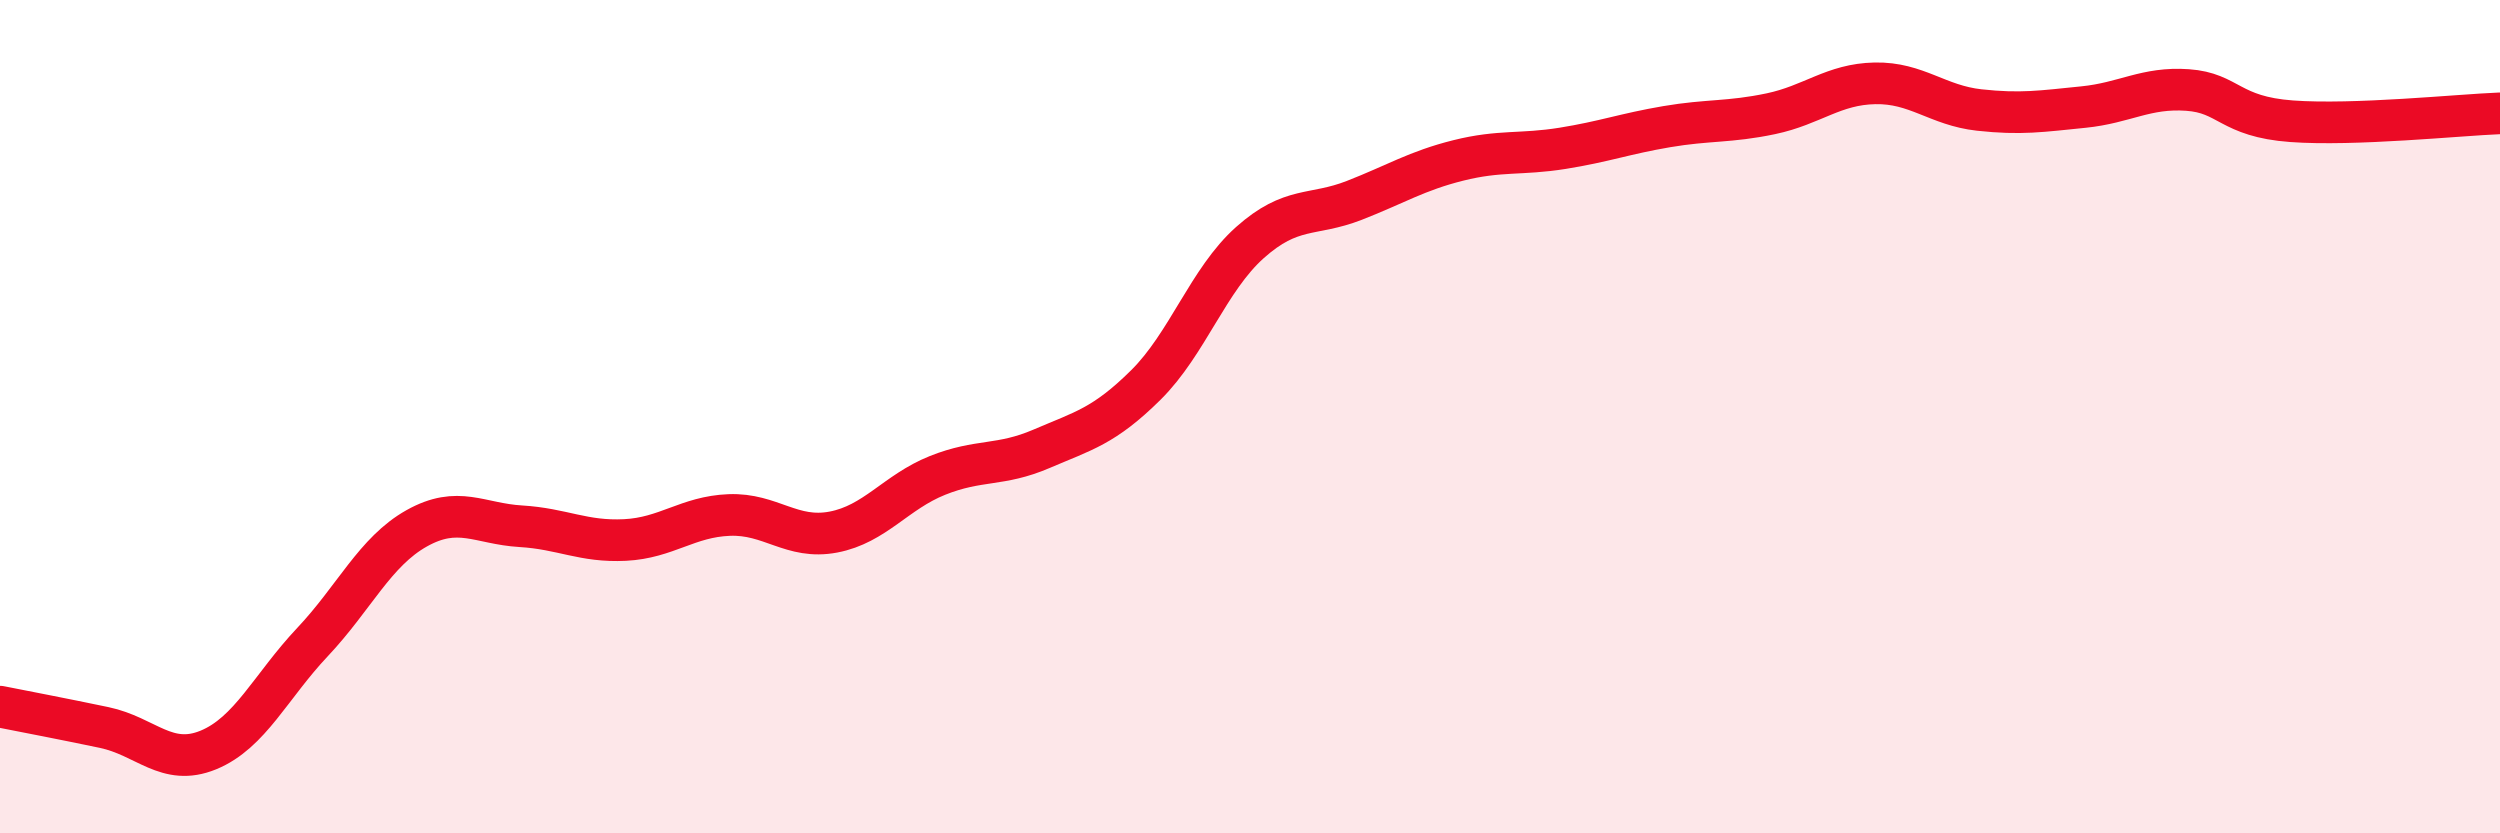
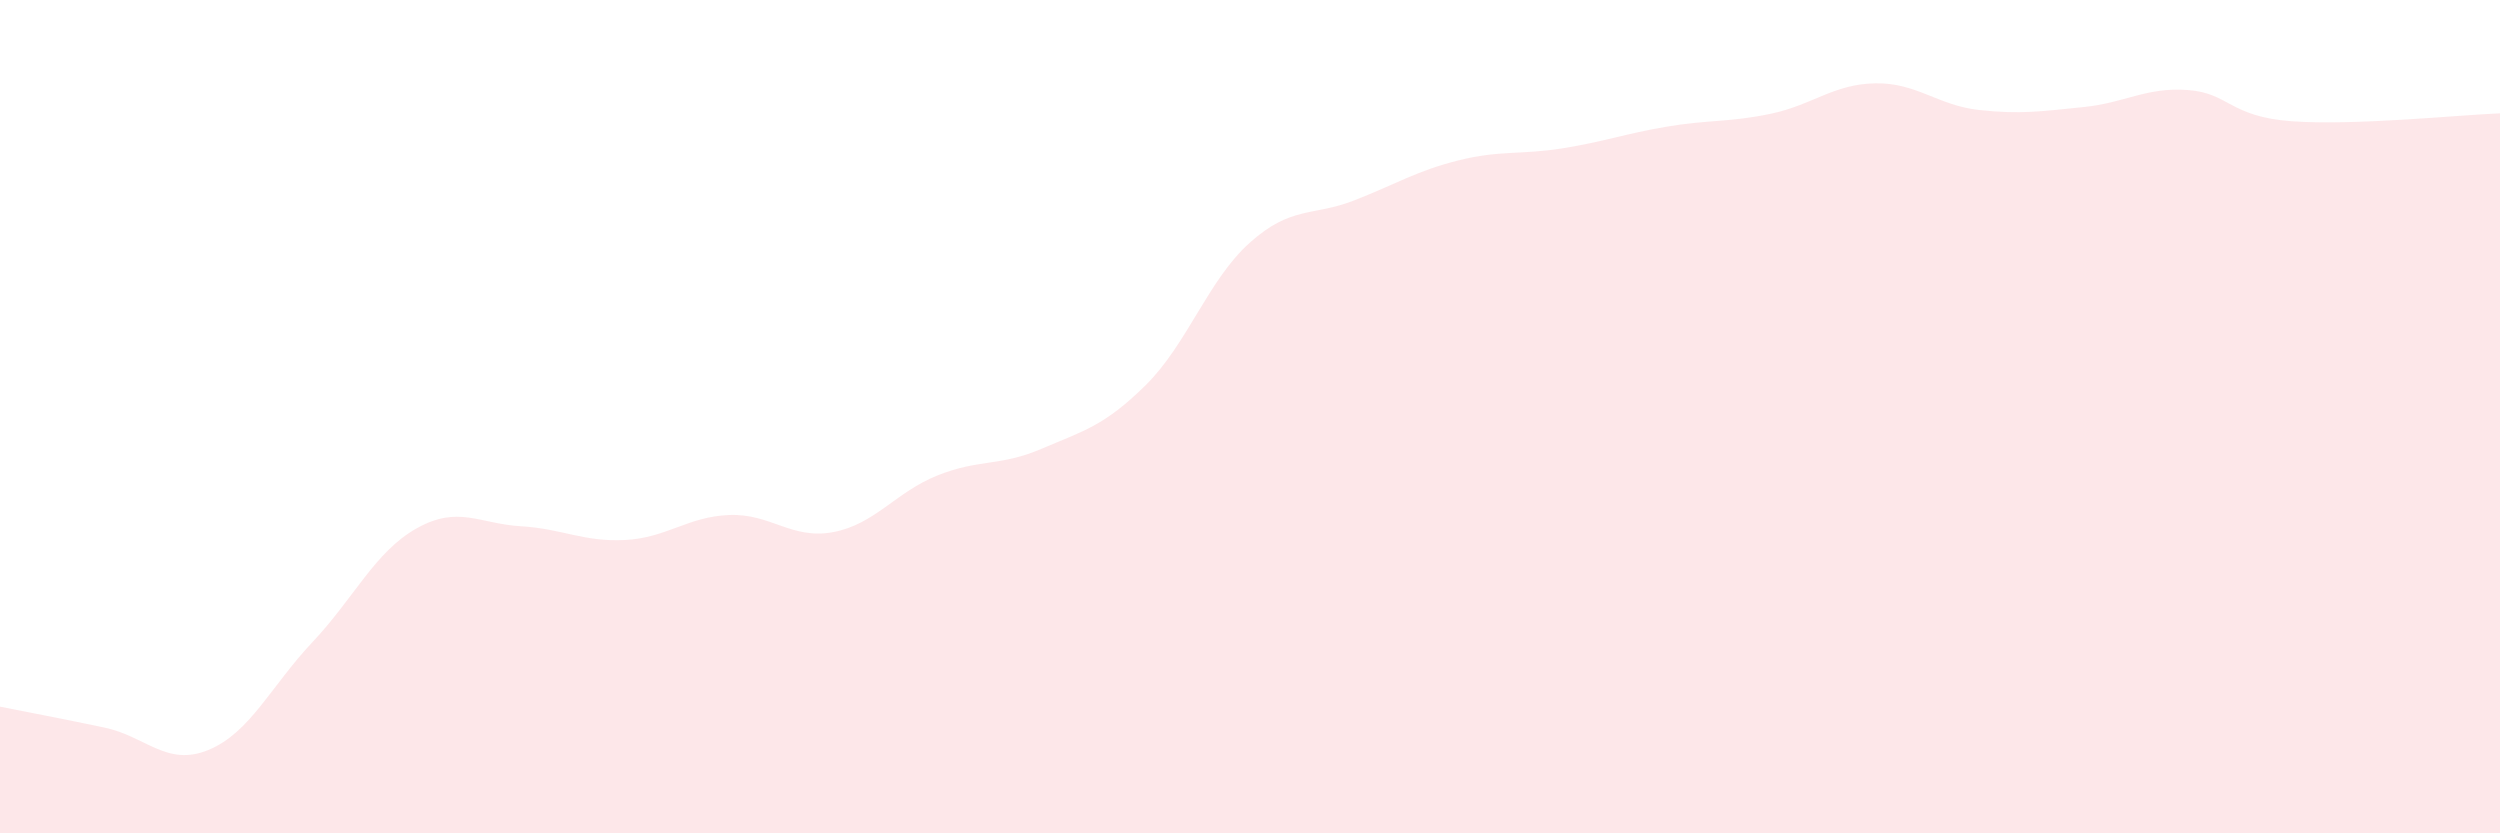
<svg xmlns="http://www.w3.org/2000/svg" width="60" height="20" viewBox="0 0 60 20">
  <path d="M 0,16.96 C 0.5,17.06 1.5,17.25 2.5,17.46 C 3.5,17.67 4,18.41 5,18 C 6,17.59 6.5,16.47 7.5,15.41 C 8.5,14.35 9,13.24 10,12.68 C 11,12.12 11.5,12.57 12.5,12.63 C 13.5,12.69 14,13.01 15,12.96 C 16,12.91 16.5,12.4 17.5,12.36 C 18.5,12.32 19,12.96 20,12.77 C 21,12.58 21.5,11.81 22.5,11.41 C 23.5,11.01 24,11.2 25,10.77 C 26,10.34 26.5,10.23 27.5,9.24 C 28.5,8.25 29,6.71 30,5.82 C 31,4.93 31.5,5.2 32.5,4.81 C 33.5,4.42 34,4.1 35,3.85 C 36,3.6 36.5,3.72 37.5,3.56 C 38.5,3.4 39,3.21 40,3.04 C 41,2.87 41.5,2.94 42.5,2.73 C 43.5,2.52 44,2.02 45,2 C 46,1.98 46.5,2.53 47.5,2.64 C 48.5,2.75 49,2.67 50,2.57 C 51,2.47 51.5,2.09 52.5,2.16 C 53.5,2.23 53.5,2.8 55,2.91 C 56.5,3.02 59,2.76 60,2.72L60 20L0 20Z" fill="#EB0A25" opacity="0.1" stroke-linecap="round" stroke-linejoin="round" />
-   <path d="M 0,16.96 C 0.5,17.06 1.5,17.25 2.5,17.46 C 3.5,17.67 4,18.41 5,18 C 6,17.59 6.5,16.47 7.5,15.41 C 8.5,14.35 9,13.24 10,12.68 C 11,12.12 11.5,12.57 12.5,12.63 C 13.5,12.69 14,13.01 15,12.96 C 16,12.91 16.5,12.4 17.5,12.36 C 18.5,12.32 19,12.96 20,12.77 C 21,12.58 21.5,11.81 22.5,11.41 C 23.5,11.01 24,11.2 25,10.77 C 26,10.34 26.5,10.23 27.5,9.24 C 28.5,8.25 29,6.71 30,5.82 C 31,4.93 31.5,5.2 32.5,4.81 C 33.5,4.42 34,4.1 35,3.85 C 36,3.6 36.5,3.72 37.5,3.56 C 38.5,3.4 39,3.21 40,3.04 C 41,2.87 41.5,2.94 42.5,2.73 C 43.5,2.52 44,2.02 45,2 C 46,1.98 46.5,2.53 47.5,2.64 C 48.5,2.75 49,2.67 50,2.57 C 51,2.47 51.5,2.09 52.5,2.16 C 53.5,2.23 53.5,2.8 55,2.91 C 56.5,3.02 59,2.76 60,2.72" stroke="#EB0A25" stroke-width="1" fill="none" stroke-linecap="round" stroke-linejoin="round" />
</svg>